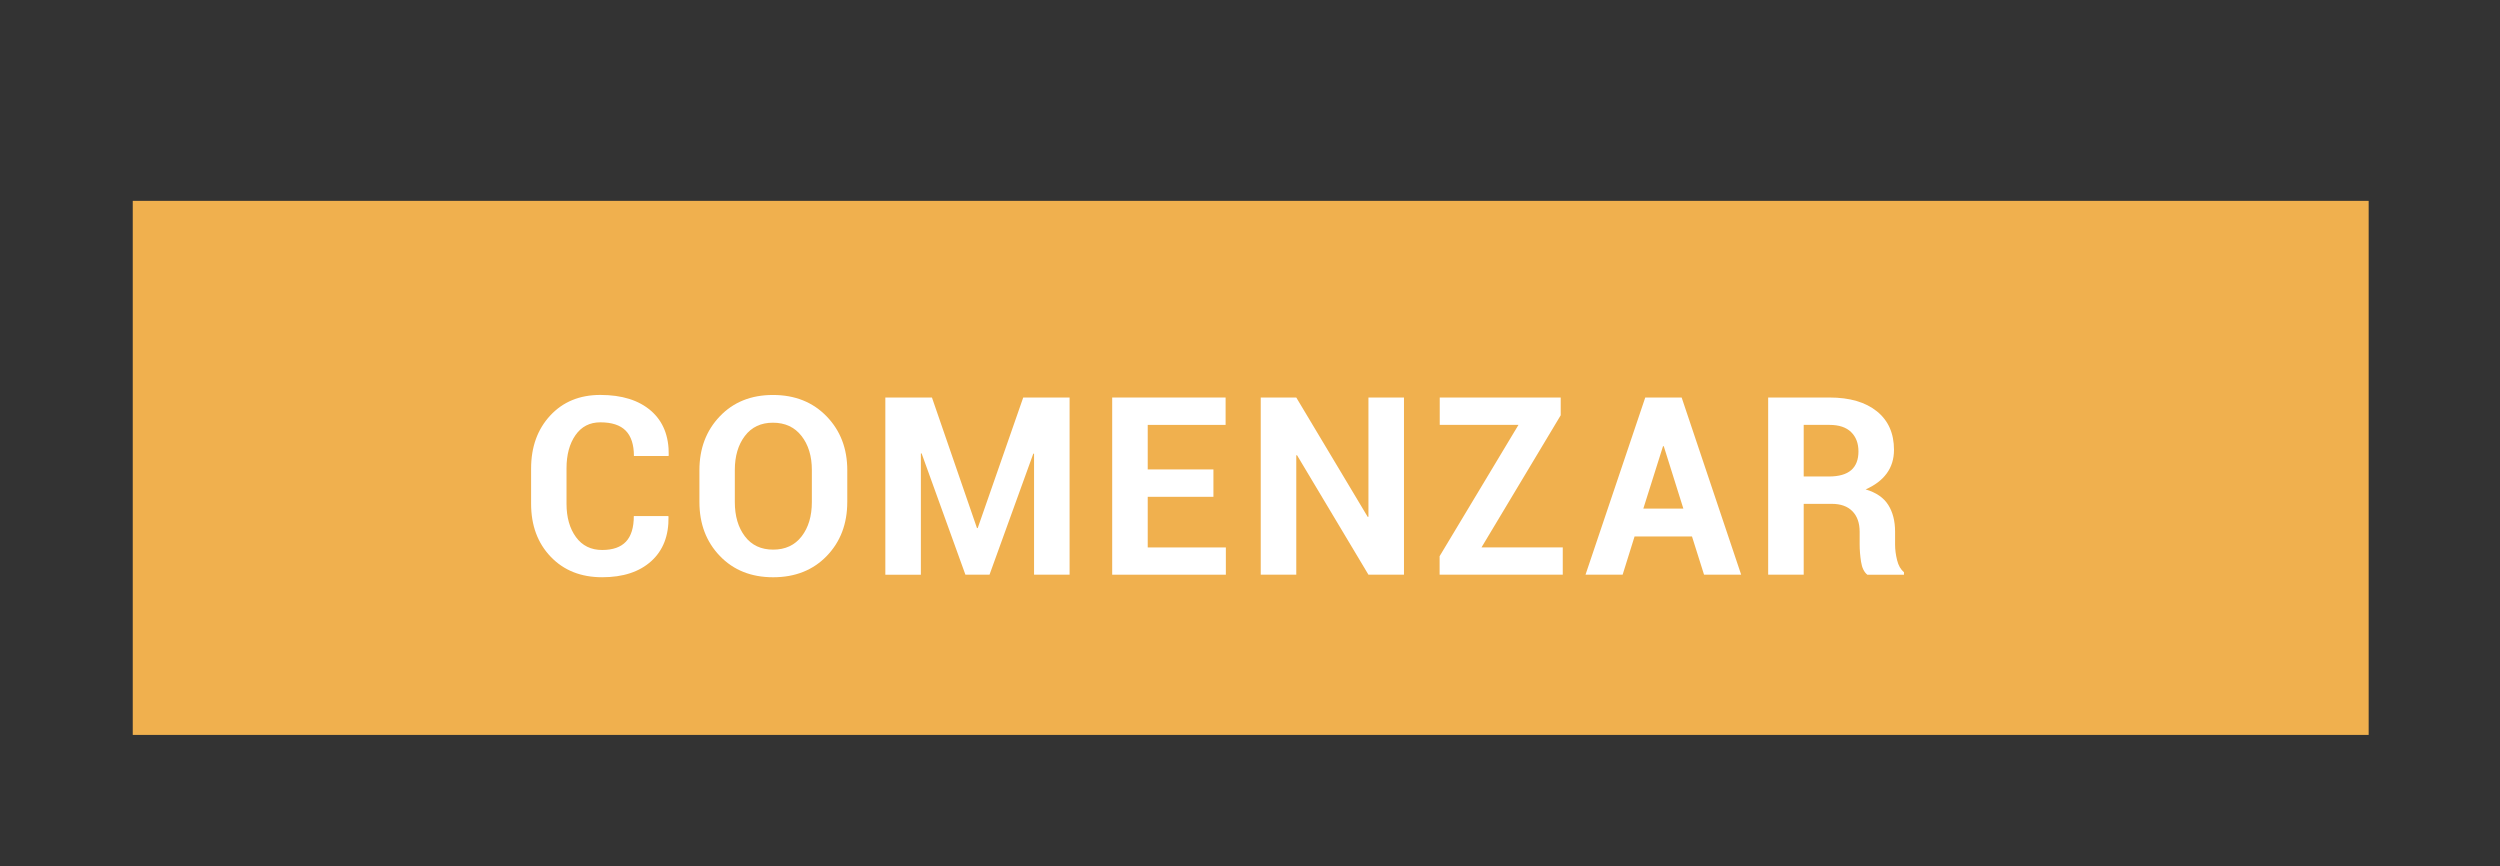
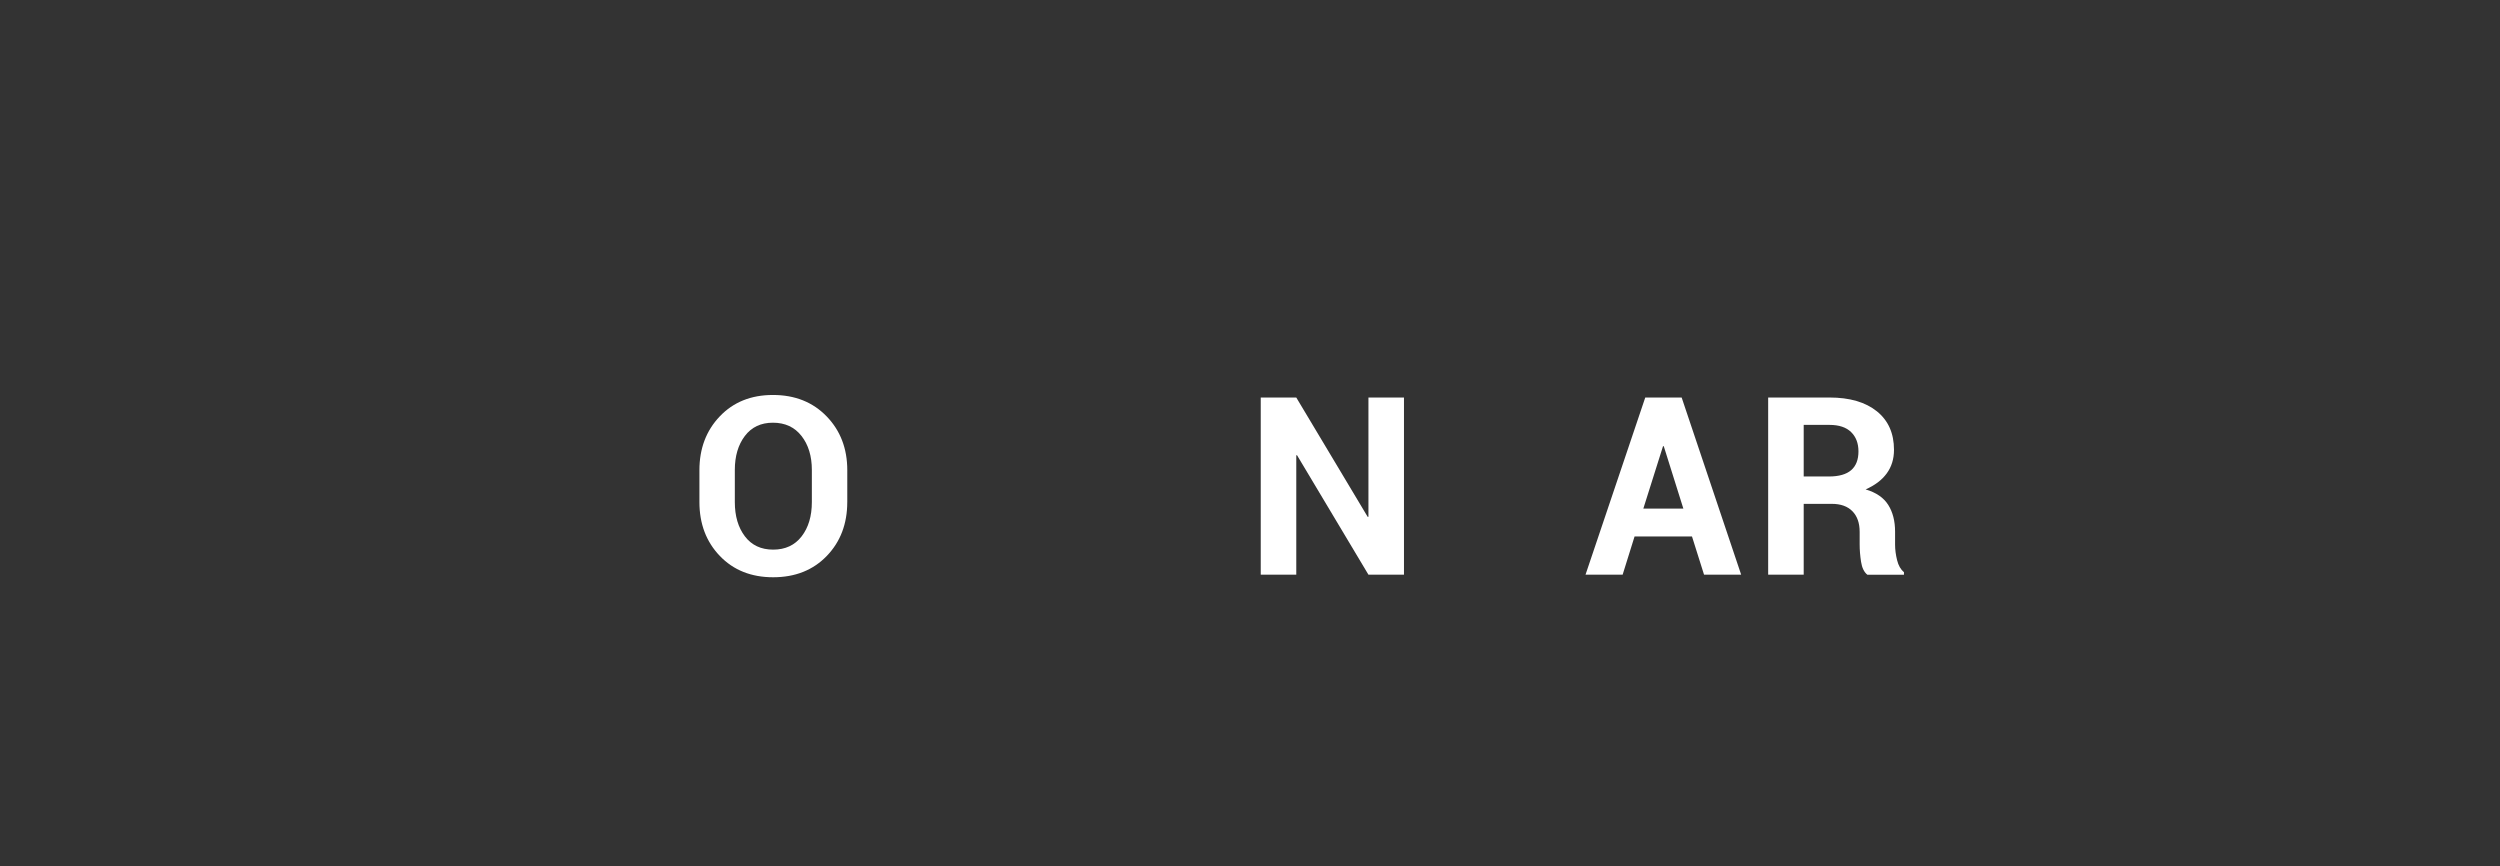
<svg xmlns="http://www.w3.org/2000/svg" version="1.1" id="Capa_1" x="0px" y="0px" width="140.435px" height="48.667px" viewBox="0 0 140.435 48.667" enable-background="new 0 0 140.435 48.667" xml:space="preserve">
  <rect x="0" y="0" width="140.435" height="48.667" fill="#333333" stroke="none" />
-   <rect x="7.457" y="11.283" fill="#F0B04E" width="125.6" height="30" />
  <g>
    <g>
-       <path fill="#FFFFFF" d="M37.539,28.988l0.014,0.041c0.018,1.062-0.305,1.894-0.971,2.495s-1.583,0.902-2.755,0.902    c-1.194,0-2.158-0.384-2.892-1.152s-1.101-1.76-1.101-2.977v-1.976c0-1.212,0.358-2.205,1.073-2.977s1.654-1.159,2.816-1.159    c1.212,0,2.16,0.296,2.844,0.889s1.016,1.426,0.998,2.502l-0.014,0.041h-1.941c0-0.638-0.154-1.113-0.461-1.425    s-0.783-0.468-1.425-0.468c-0.597,0-1.063,0.24-1.398,0.721s-0.502,1.102-0.502,1.863v1.989c0,0.766,0.177,1.39,0.53,1.873    s0.844,0.725,1.473,0.725c0.597,0,1.042-0.156,1.336-0.468s0.441-0.792,0.441-1.439H37.539z" />
      <path fill="#FFFFFF" d="M47.594,28.202c0,1.226-0.385,2.236-1.155,3.032s-1.773,1.193-3.008,1.193    c-1.23,0-2.229-0.399-2.994-1.196s-1.148-1.807-1.148-3.028v-1.791c0-1.217,0.382-2.225,1.145-3.025s1.758-1.2,2.984-1.2    c1.235,0,2.24,0.4,3.015,1.2s1.162,1.808,1.162,3.025V28.202z M45.605,26.397c0-0.775-0.194-1.411-0.581-1.907    s-0.923-0.745-1.606-0.745c-0.674,0-1.2,0.249-1.576,0.745s-0.564,1.132-0.564,1.907v1.805c0,0.789,0.189,1.431,0.567,1.928    s0.907,0.745,1.586,0.745c0.684,0,1.217-0.249,1.6-0.745s0.574-1.139,0.574-1.928V26.397z" />
-       <path fill="#FFFFFF" d="M54.881,29.665h0.041l2.557-7.335h2.604v9.953h-1.996v-6.795l-0.041-0.007l-2.461,6.802h-1.354    l-2.461-6.815l-0.041,0.007v6.809h-1.996V22.33h2.618L54.881,29.665z" />
-       <path fill="#FFFFFF" d="M68.163,27.908h-3.691v2.844h4.389v1.531h-6.385V22.33h6.371v1.538h-4.375v2.502h3.691V27.908z" />
      <path fill="#FFFFFF" d="M78.867,32.283h-1.996l-4.013-6.713l-0.041,0.007v6.706h-1.996V22.33h1.996l4.013,6.706l0.041-0.007V22.33    h1.996V32.283z" />
-       <path fill="#FFFFFF" d="M83.221,30.751h4.566v1.531h-6.918v-1.039l4.43-7.376h-4.423V22.33h6.795v0.998L83.221,30.751z" />
      <path fill="#FFFFFF" d="M95.046,30.136H91.82l-0.67,2.146h-2.085l3.356-9.953h2.044l3.343,9.953h-2.085L95.046,30.136z     M92.312,28.571h2.249l-1.101-3.507h-0.041L92.312,28.571z" />
      <path fill="#FFFFFF" d="M101.321,28.304v3.979h-1.996V22.33h3.445c1.135,0,2.022,0.259,2.663,0.776s0.96,1.238,0.96,2.164    c0,0.51-0.136,0.951-0.407,1.323s-0.667,0.671-1.186,0.899c0.588,0.173,1.011,0.462,1.268,0.868s0.386,0.907,0.386,1.504v0.731    c0,0.278,0.038,0.568,0.113,0.872s0.204,0.527,0.386,0.673v0.144h-2.058c-0.182-0.146-0.3-0.387-0.352-0.725    s-0.079-0.663-0.079-0.978v-0.704c0-0.497-0.136-0.883-0.407-1.159s-0.655-0.414-1.152-0.414H101.321z M101.321,26.766h1.415    c0.561,0,0.978-0.119,1.251-0.355s0.41-0.588,0.41-1.053c0-0.456-0.138-0.818-0.414-1.087s-0.68-0.403-1.213-0.403h-1.449V26.766z    " />
    </g>
  </g>
</svg>